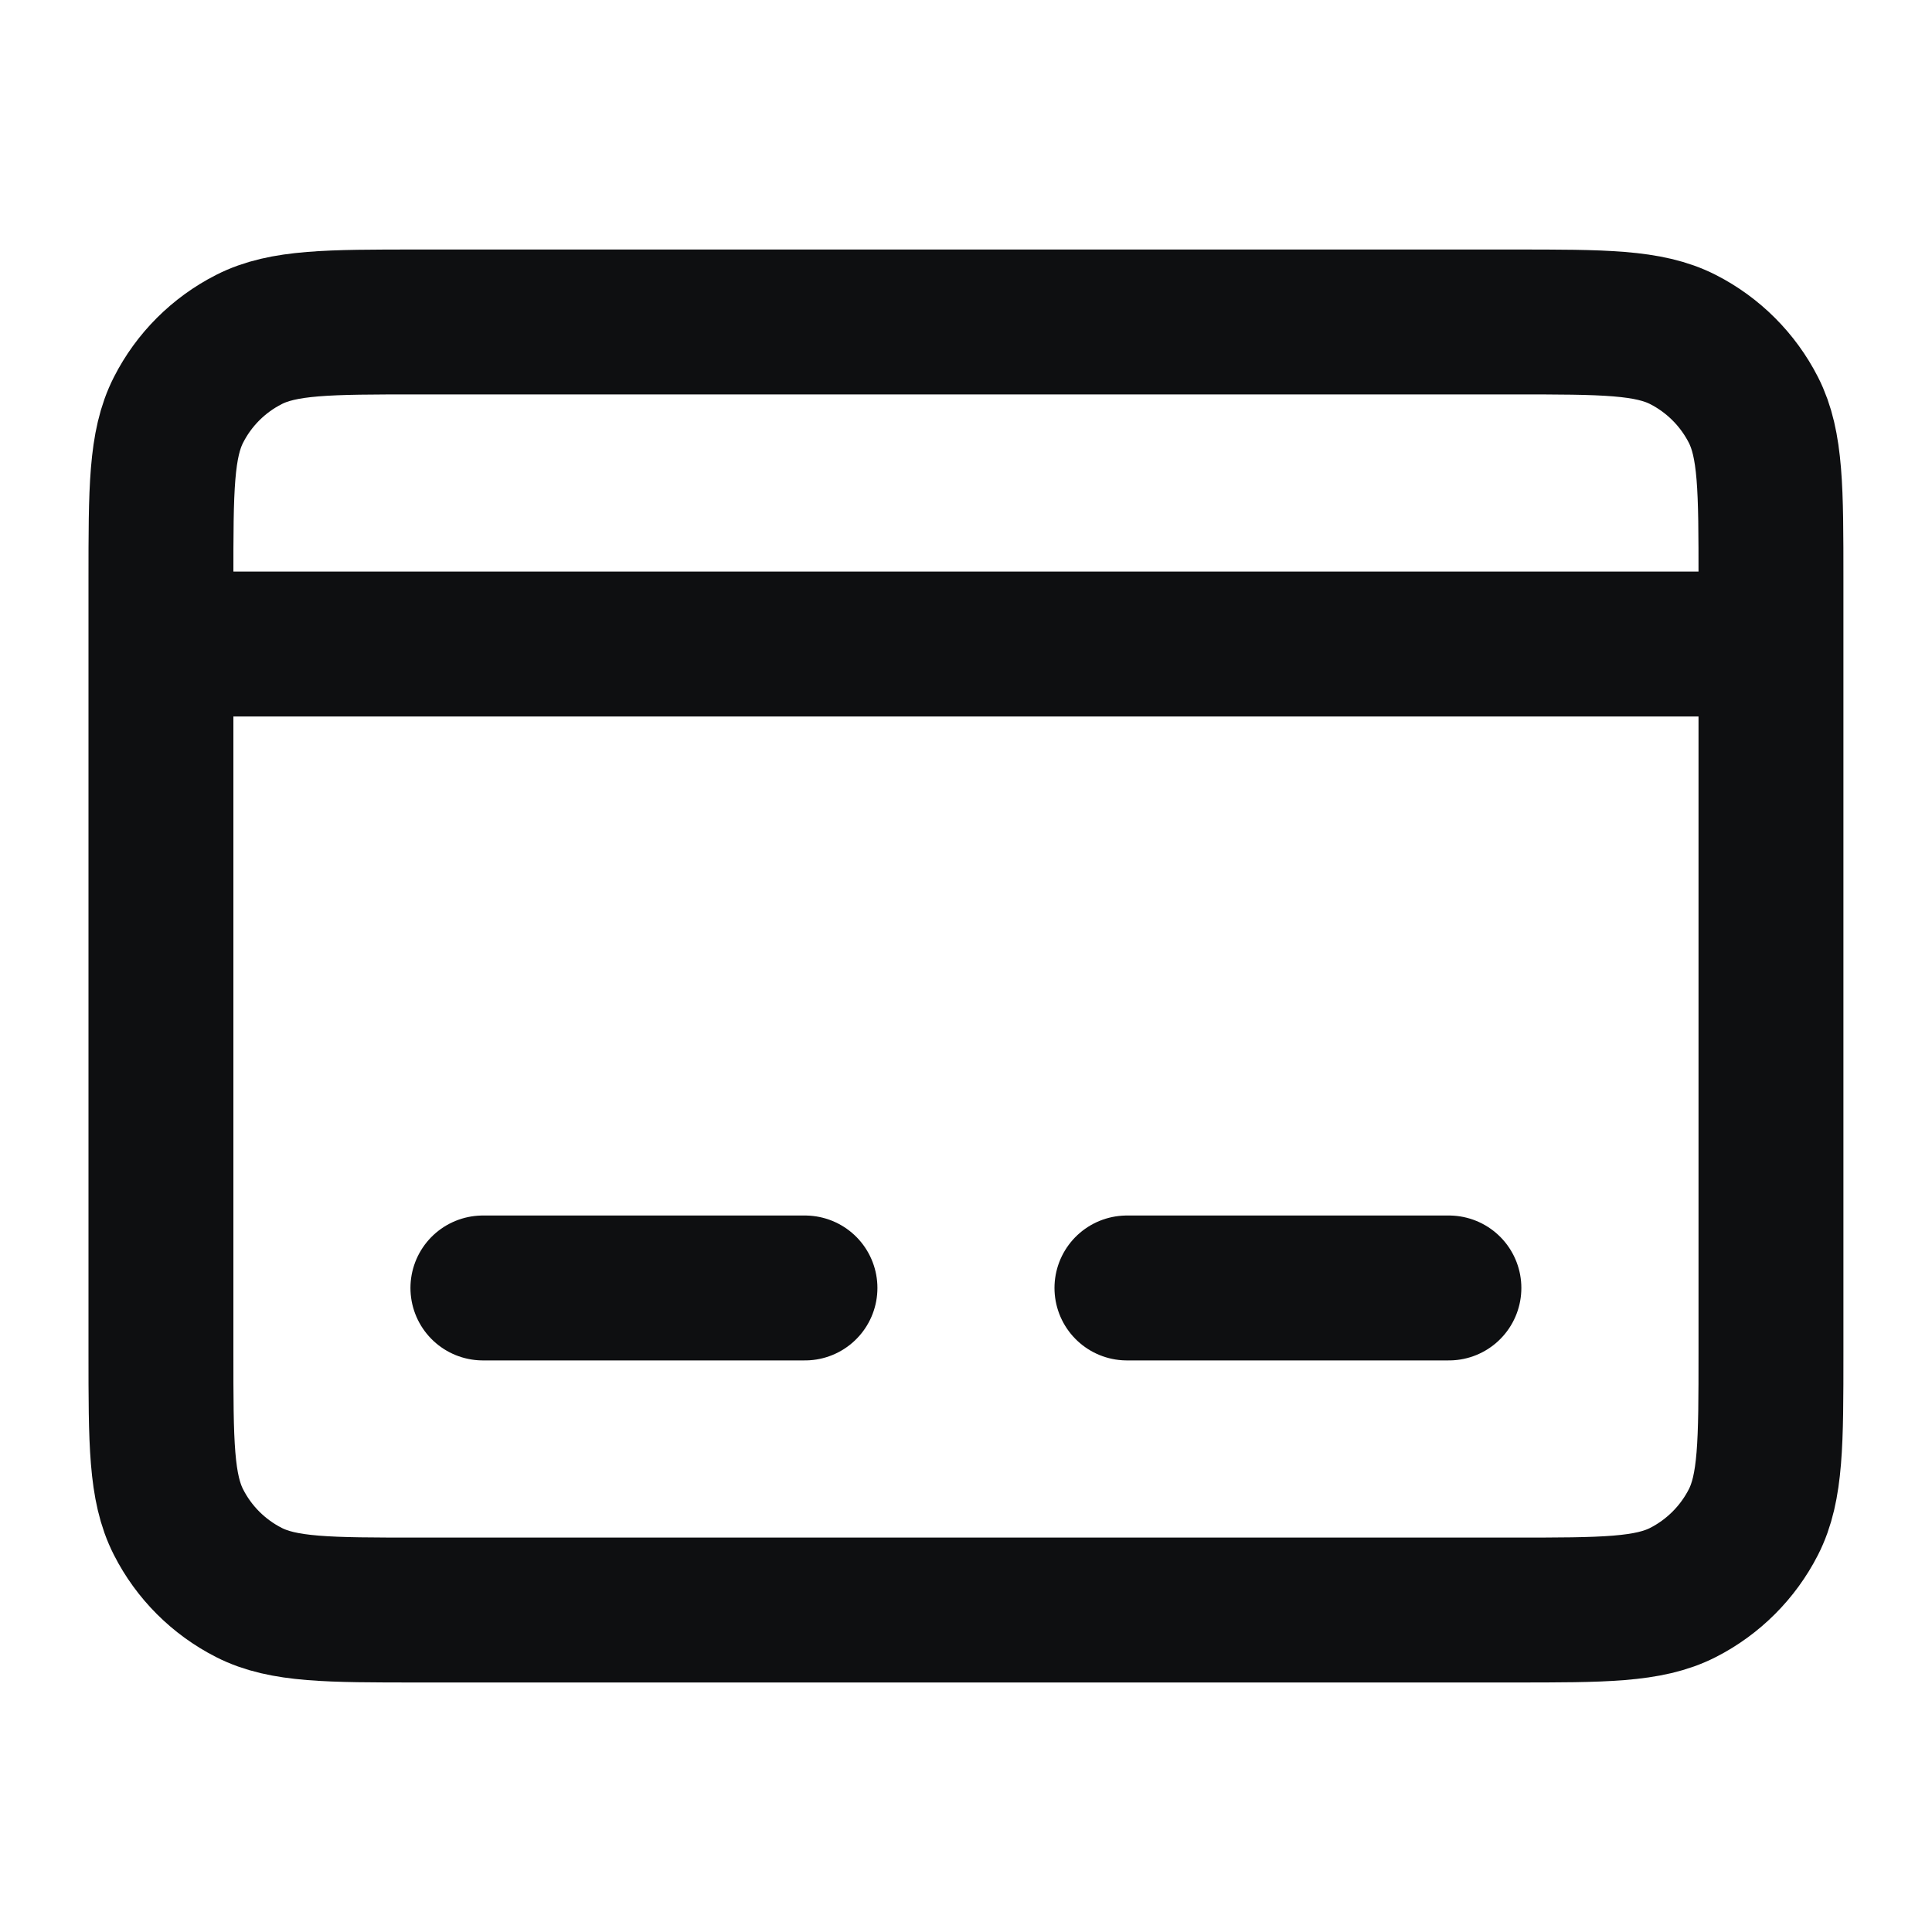
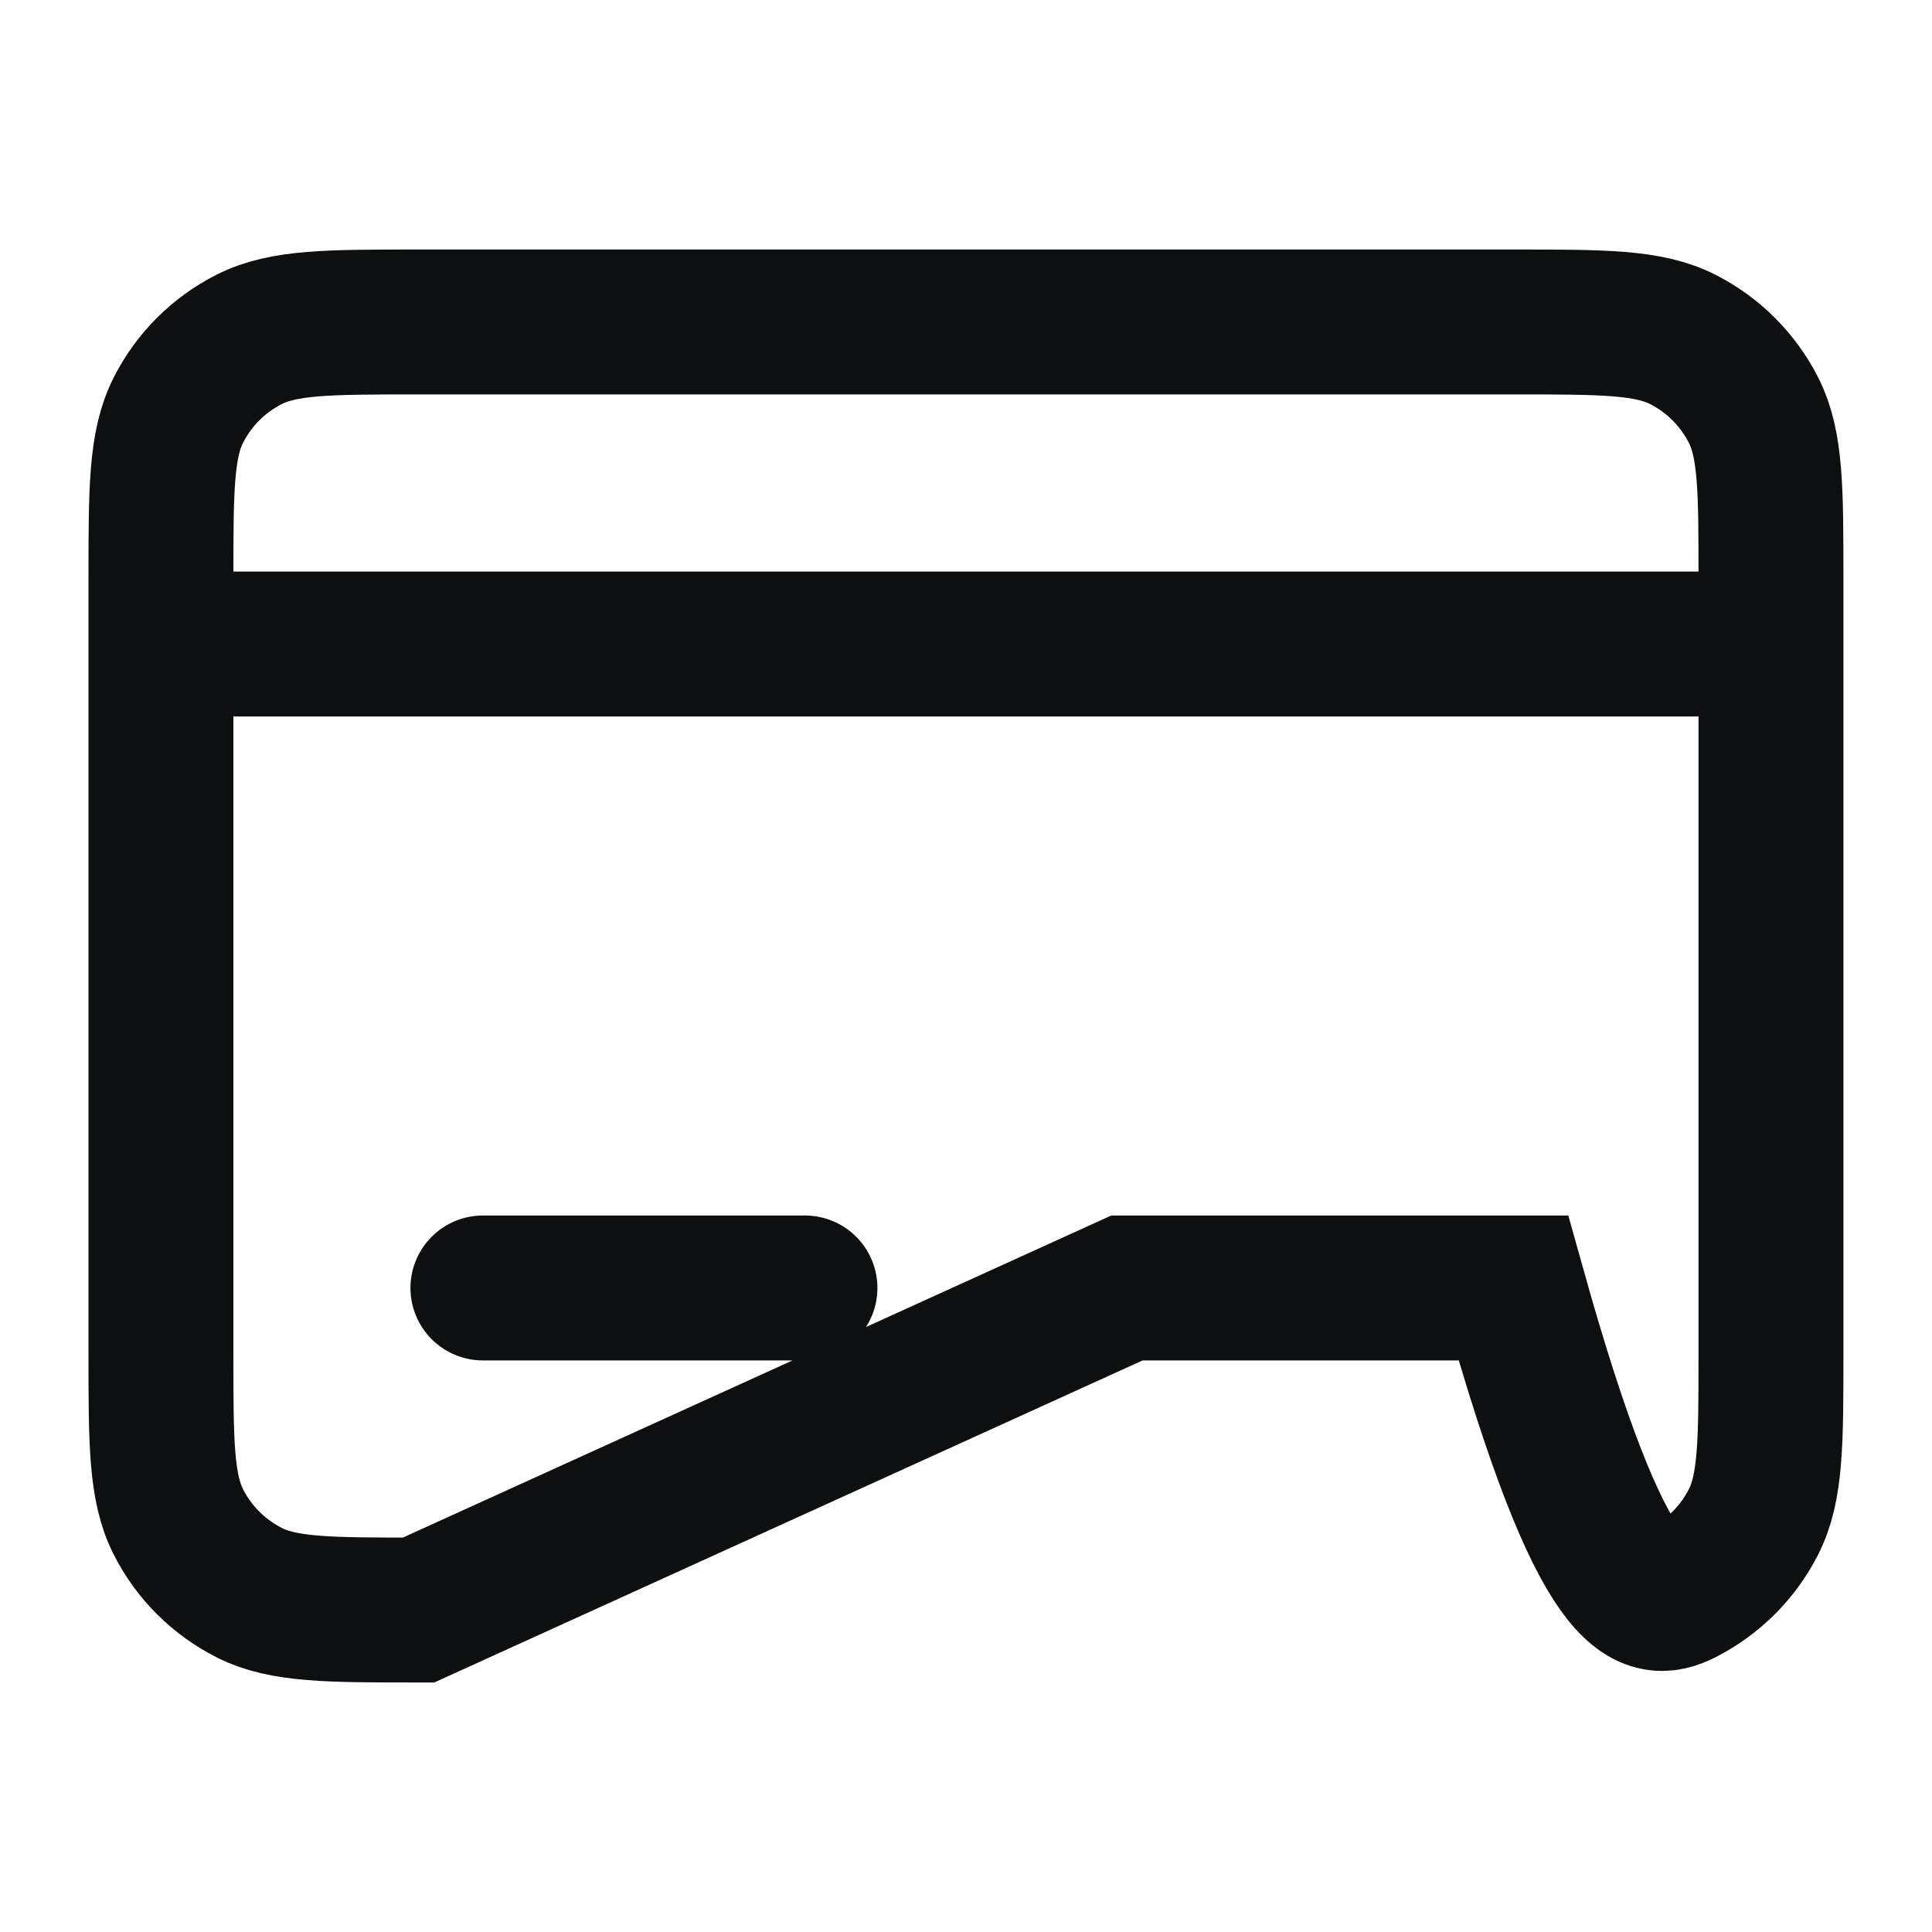
<svg xmlns="http://www.w3.org/2000/svg" width="20" height="20" viewBox="0 0 20 20" fill="none">
-   <path d="M1.666 6.667H18.333M4.999 13.333H8.333M11.666 13.333H14.999M4.333 16.667H15.666C16.599 16.667 17.066 16.667 17.423 16.485C17.736 16.325 17.991 16.07 18.151 15.757C18.333 15.4 18.333 14.933 18.333 14V6C18.333 5.067 18.333 4.6 18.151 4.243C17.991 3.93 17.736 3.675 17.423 3.515C17.066 3.333 16.599 3.333 15.666 3.333H4.333C3.399 3.333 2.933 3.333 2.576 3.515C2.262 3.675 2.007 3.93 1.848 4.243C1.666 4.6 1.666 5.067 1.666 6V14C1.666 14.933 1.666 15.4 1.848 15.757C2.007 16.07 2.262 16.325 2.576 16.485C2.933 16.667 3.399 16.667 4.333 16.667Z" stroke="#0E0F11" stroke-width="1.5" stroke-linecap="round" />
+   <path d="M1.666 6.667H18.333M4.999 13.333H8.333M11.666 13.333H14.999H15.666C16.599 16.667 17.066 16.667 17.423 16.485C17.736 16.325 17.991 16.07 18.151 15.757C18.333 15.4 18.333 14.933 18.333 14V6C18.333 5.067 18.333 4.6 18.151 4.243C17.991 3.93 17.736 3.675 17.423 3.515C17.066 3.333 16.599 3.333 15.666 3.333H4.333C3.399 3.333 2.933 3.333 2.576 3.515C2.262 3.675 2.007 3.93 1.848 4.243C1.666 4.6 1.666 5.067 1.666 6V14C1.666 14.933 1.666 15.4 1.848 15.757C2.007 16.07 2.262 16.325 2.576 16.485C2.933 16.667 3.399 16.667 4.333 16.667Z" stroke="#0E0F11" stroke-width="1.5" stroke-linecap="round" />
</svg>